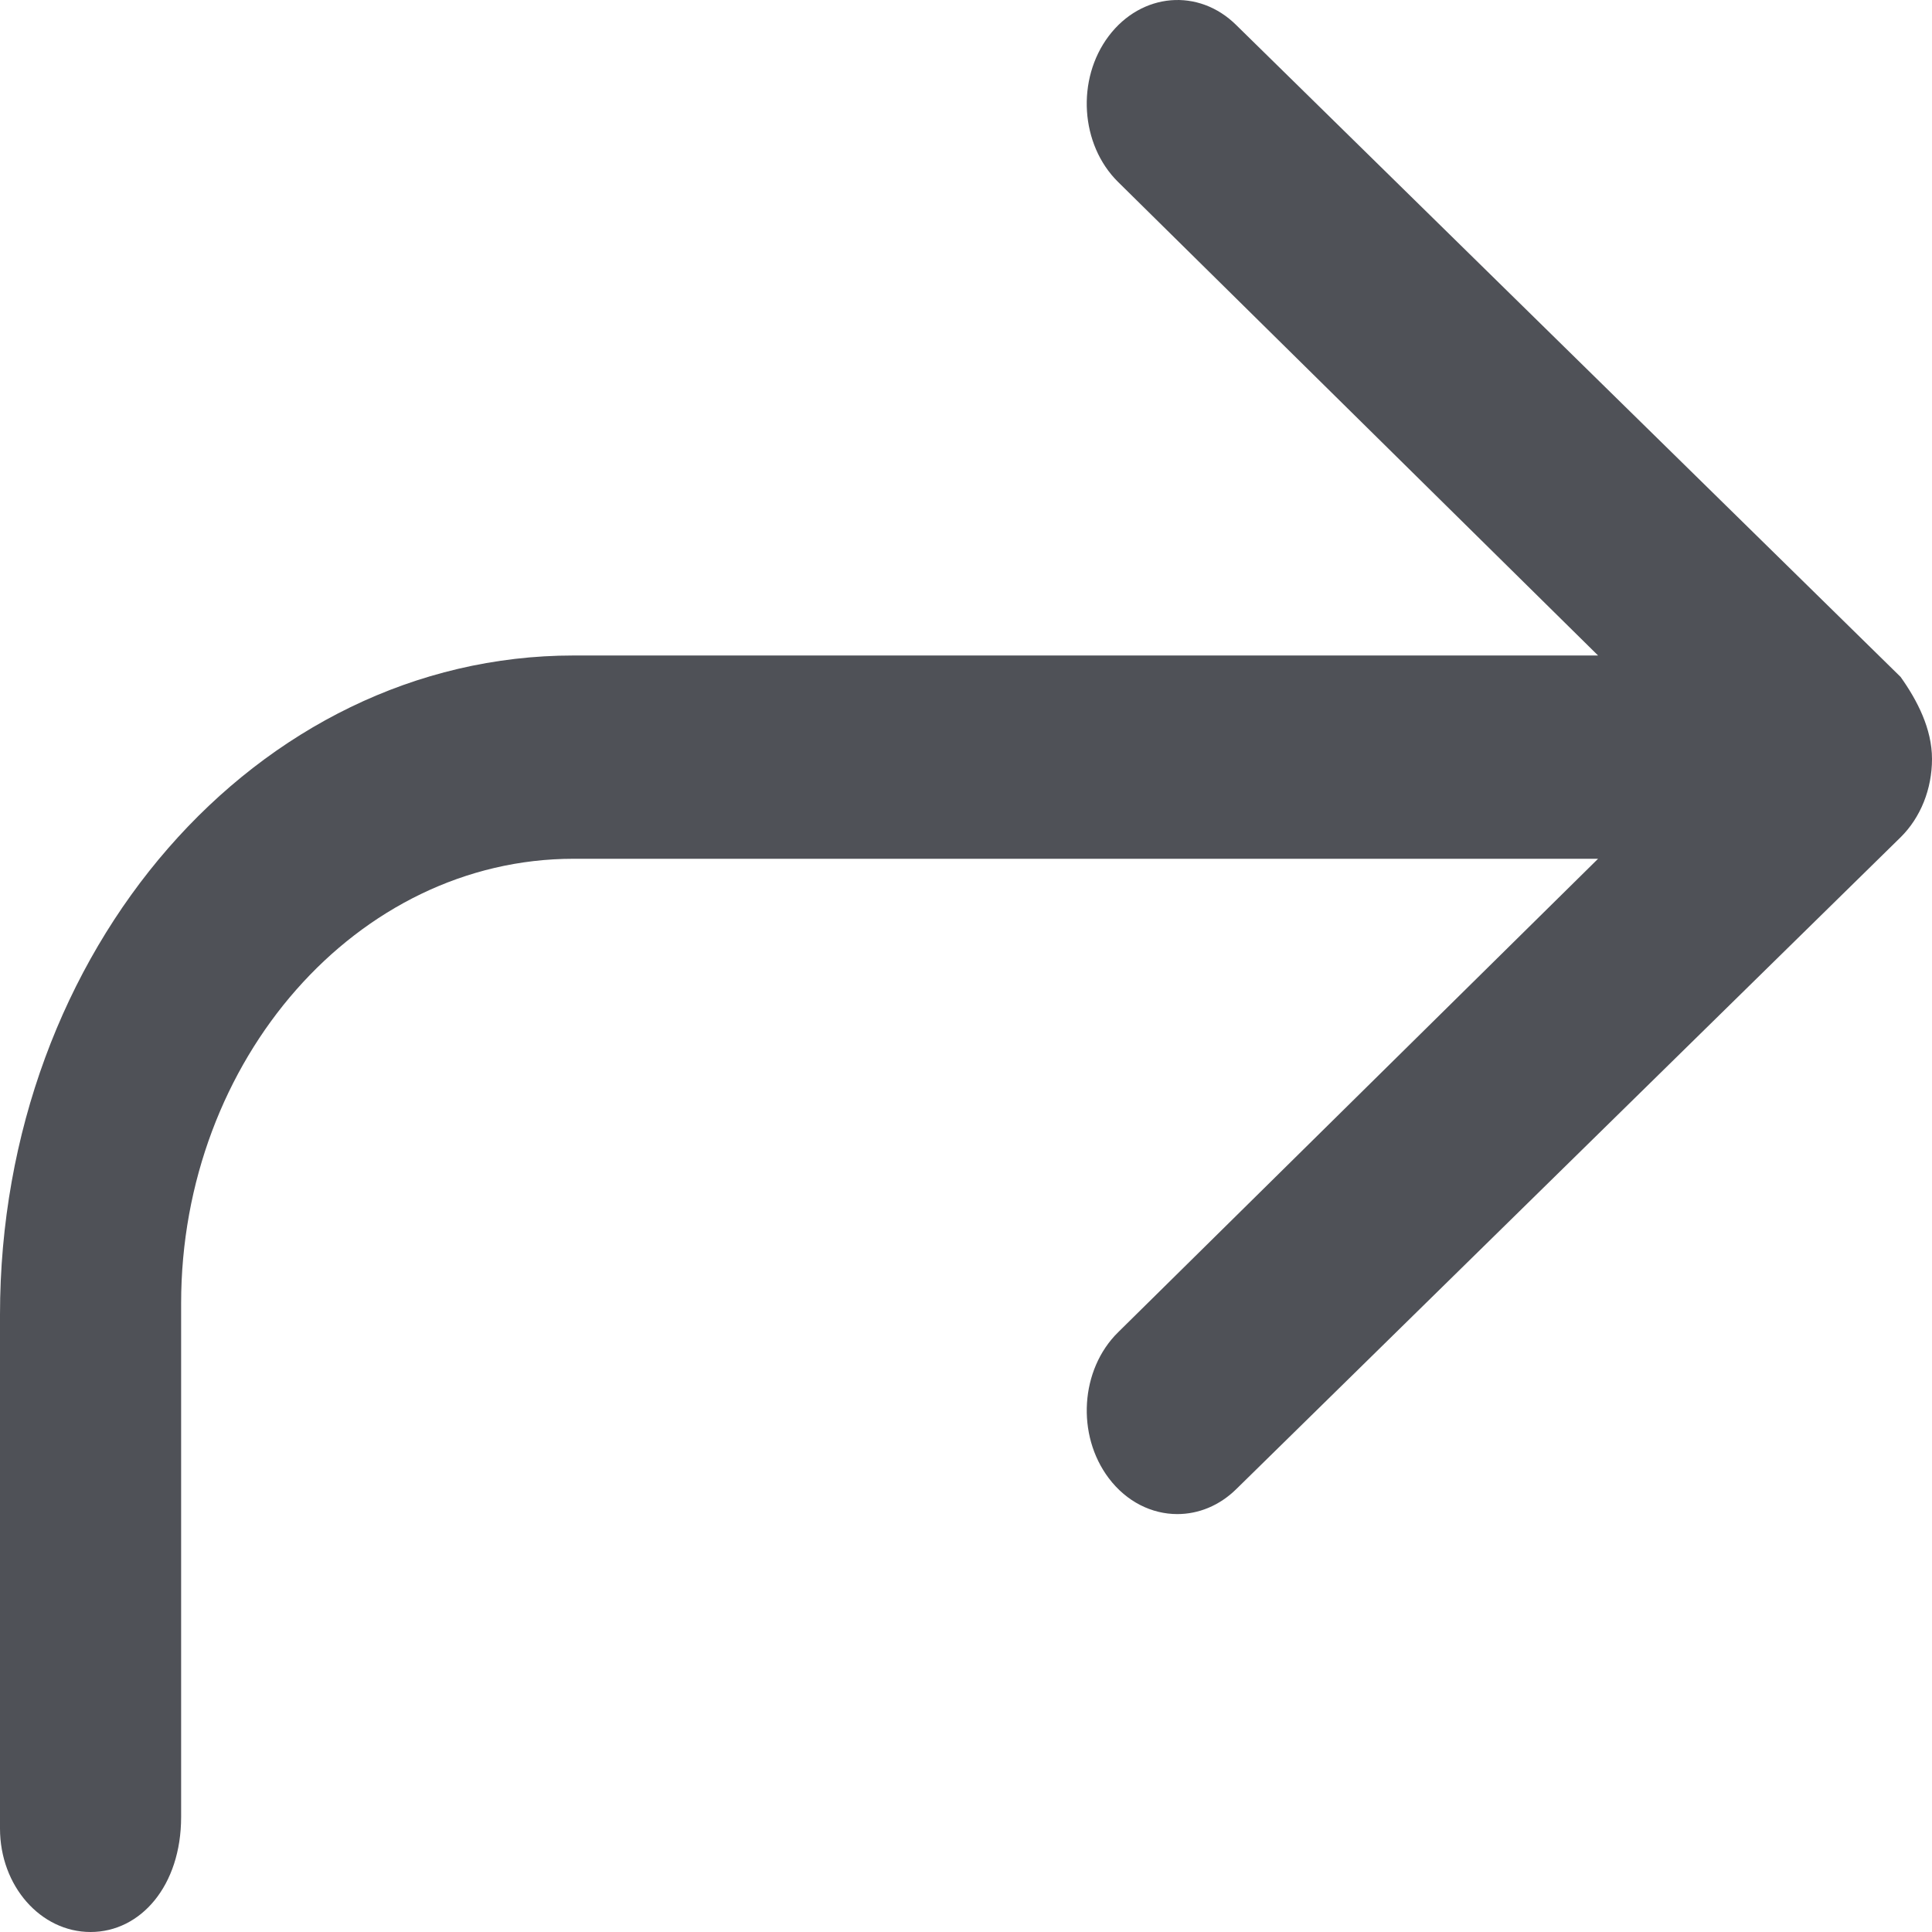
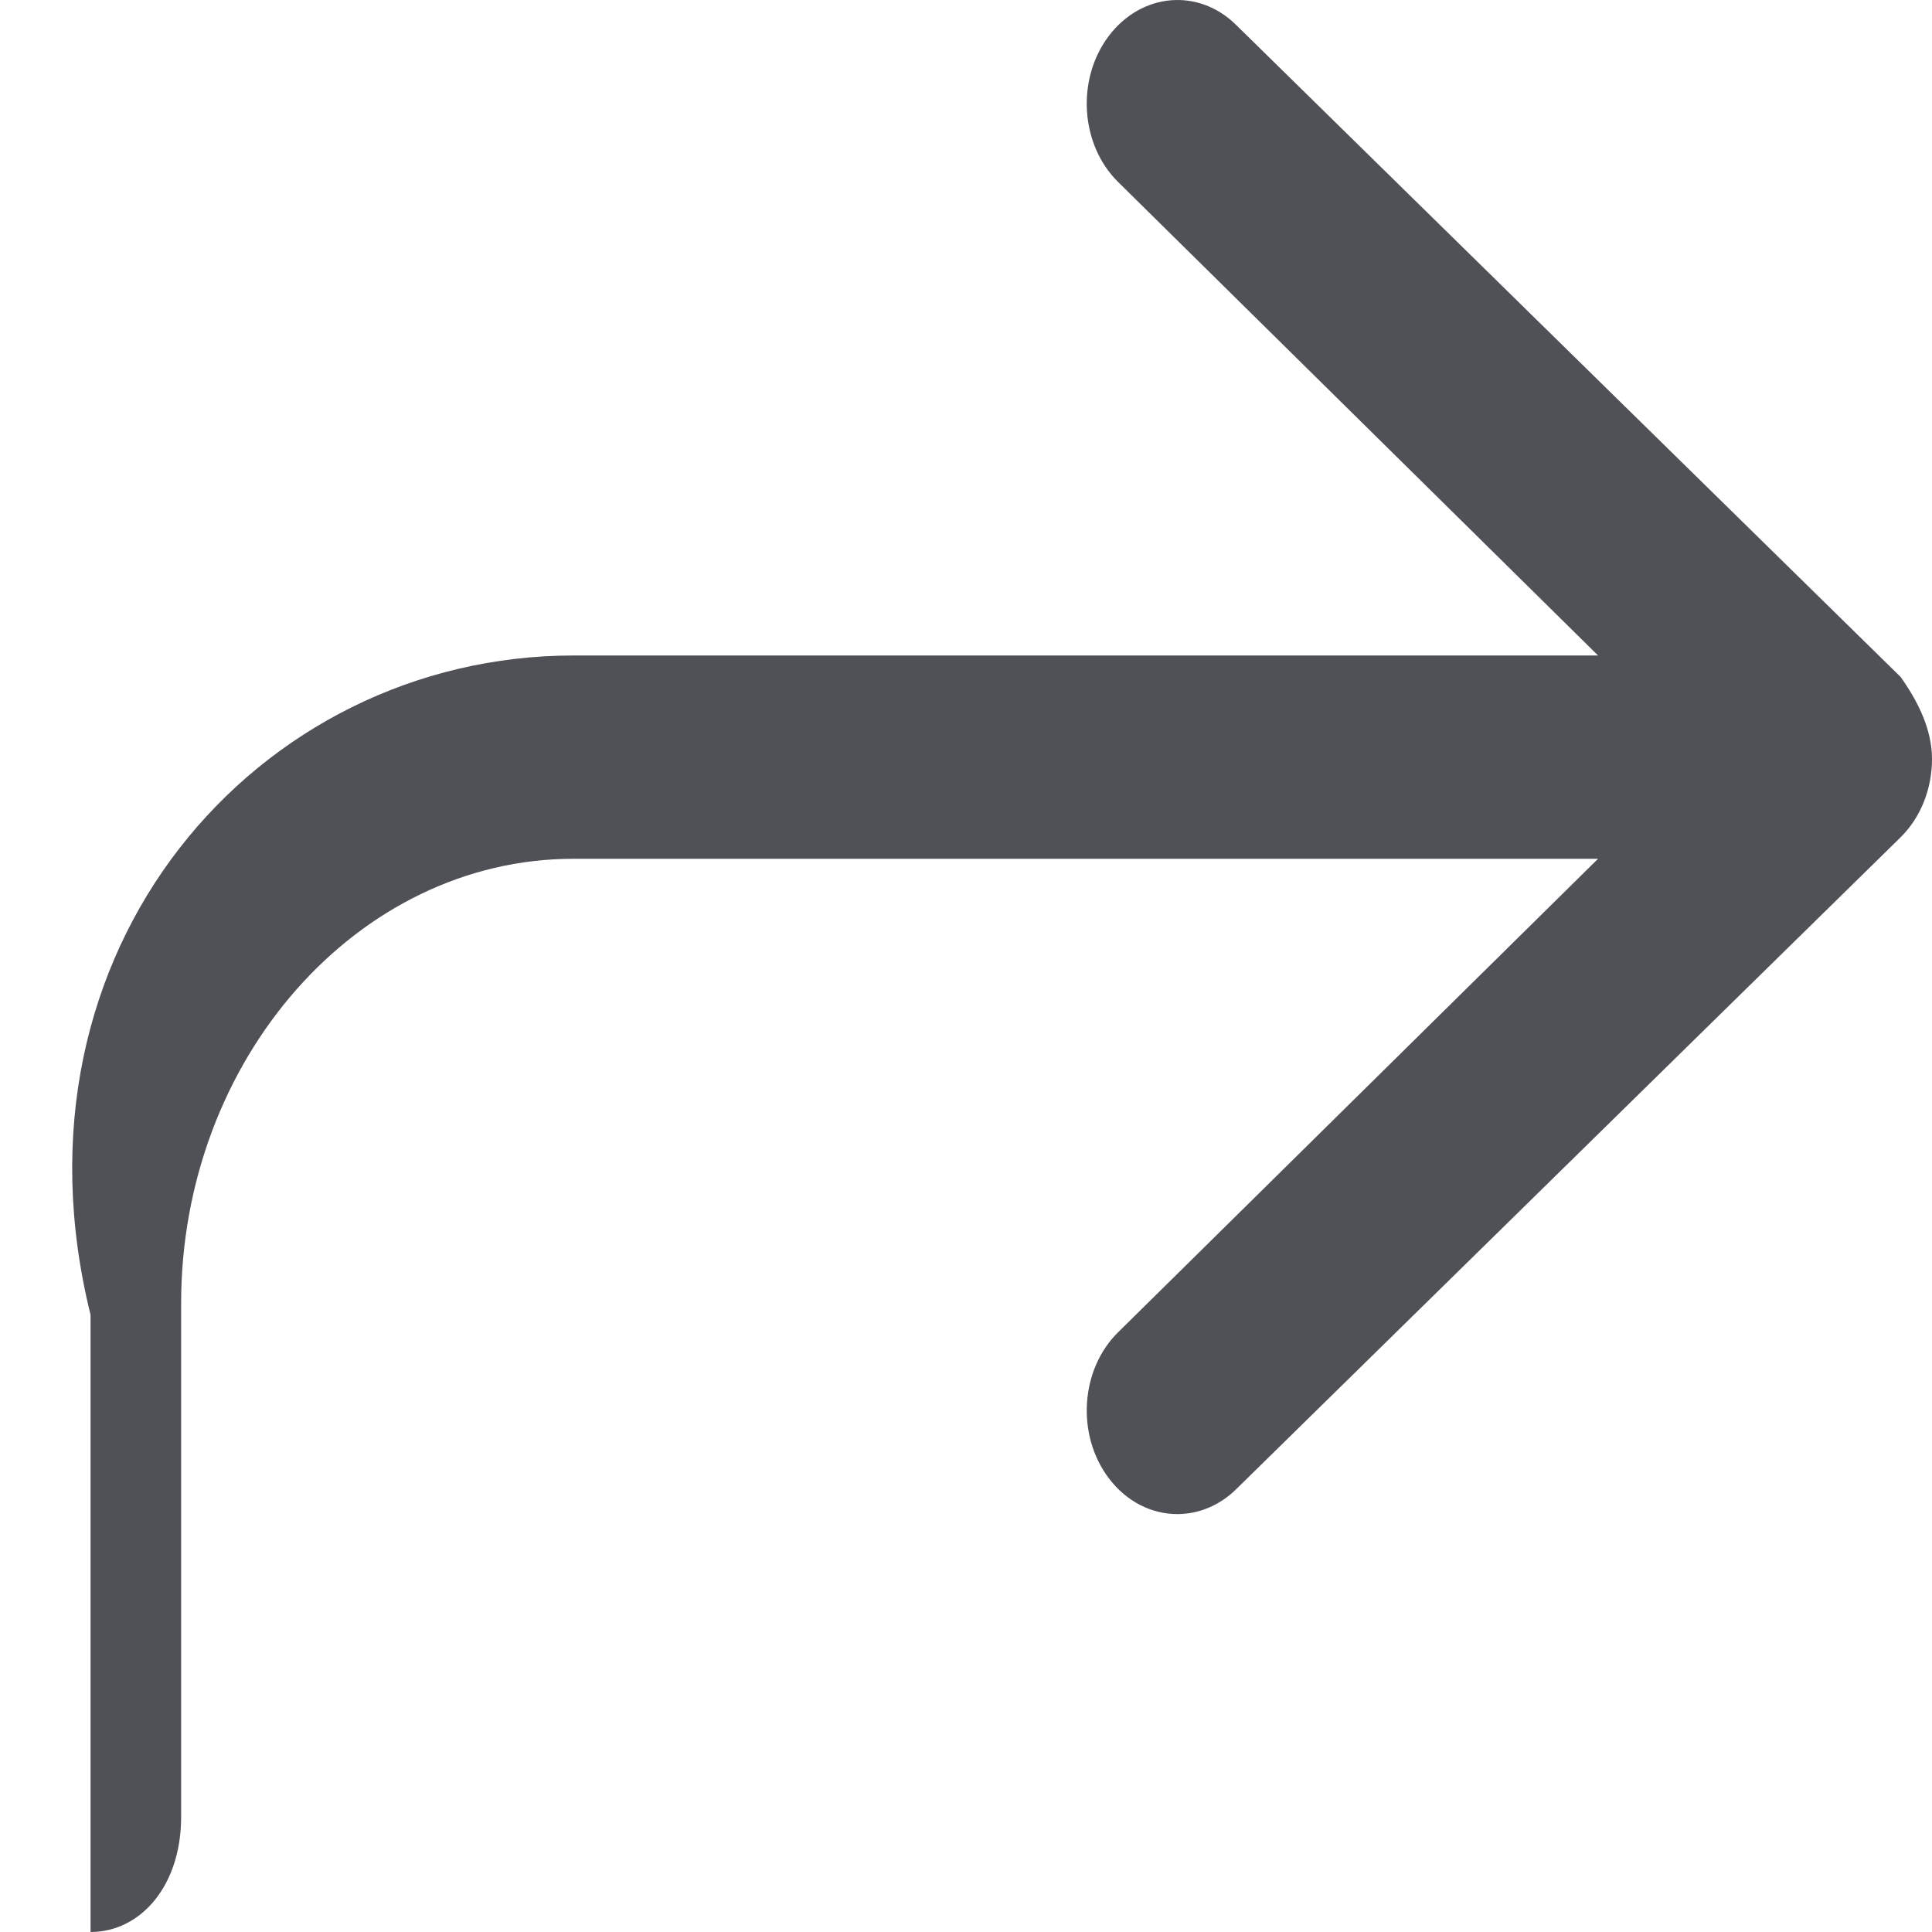
<svg xmlns="http://www.w3.org/2000/svg" width="32" height="32" viewBox="0 0 32 32" fill="none">
-   <path d="M9.5 10.857H26.469L18.519 3.014C17.892 2.396 17.824 1.313 18.364 0.597C18.907 -0.122 19.855 -0.204 20.48 0.419L31.48 11.212C31.756 11.6 32 12.071 32 12.571C32 13.069 31.811 13.541 31.481 13.867L20.481 24.66C20.197 24.941 19.848 25.078 19.5 25.078C19.08 25.078 18.662 24.877 18.365 24.484C17.824 23.767 17.892 22.684 18.519 22.067L26.469 14.224H9.5C5.916 14.224 3 17.556 3 21.588V30.095C3 31.236 2.328 32 1.5 32C0.672 32 0 31.236 0 30.286V21.778C0 15.728 4.262 10.857 9.5 10.857Z" fill="#4F5157" />
+   <path d="M9.5 10.857H26.469L18.519 3.014C17.892 2.396 17.824 1.313 18.364 0.597C18.907 -0.122 19.855 -0.204 20.48 0.419L31.48 11.212C31.756 11.6 32 12.071 32 12.571C32 13.069 31.811 13.541 31.481 13.867L20.481 24.66C20.197 24.941 19.848 25.078 19.5 25.078C19.08 25.078 18.662 24.877 18.365 24.484C17.824 23.767 17.892 22.684 18.519 22.067L26.469 14.224H9.5C5.916 14.224 3 17.556 3 21.588V30.095C3 31.236 2.328 32 1.5 32V21.778C0 15.728 4.262 10.857 9.5 10.857Z" fill="#4F5157" />
</svg>